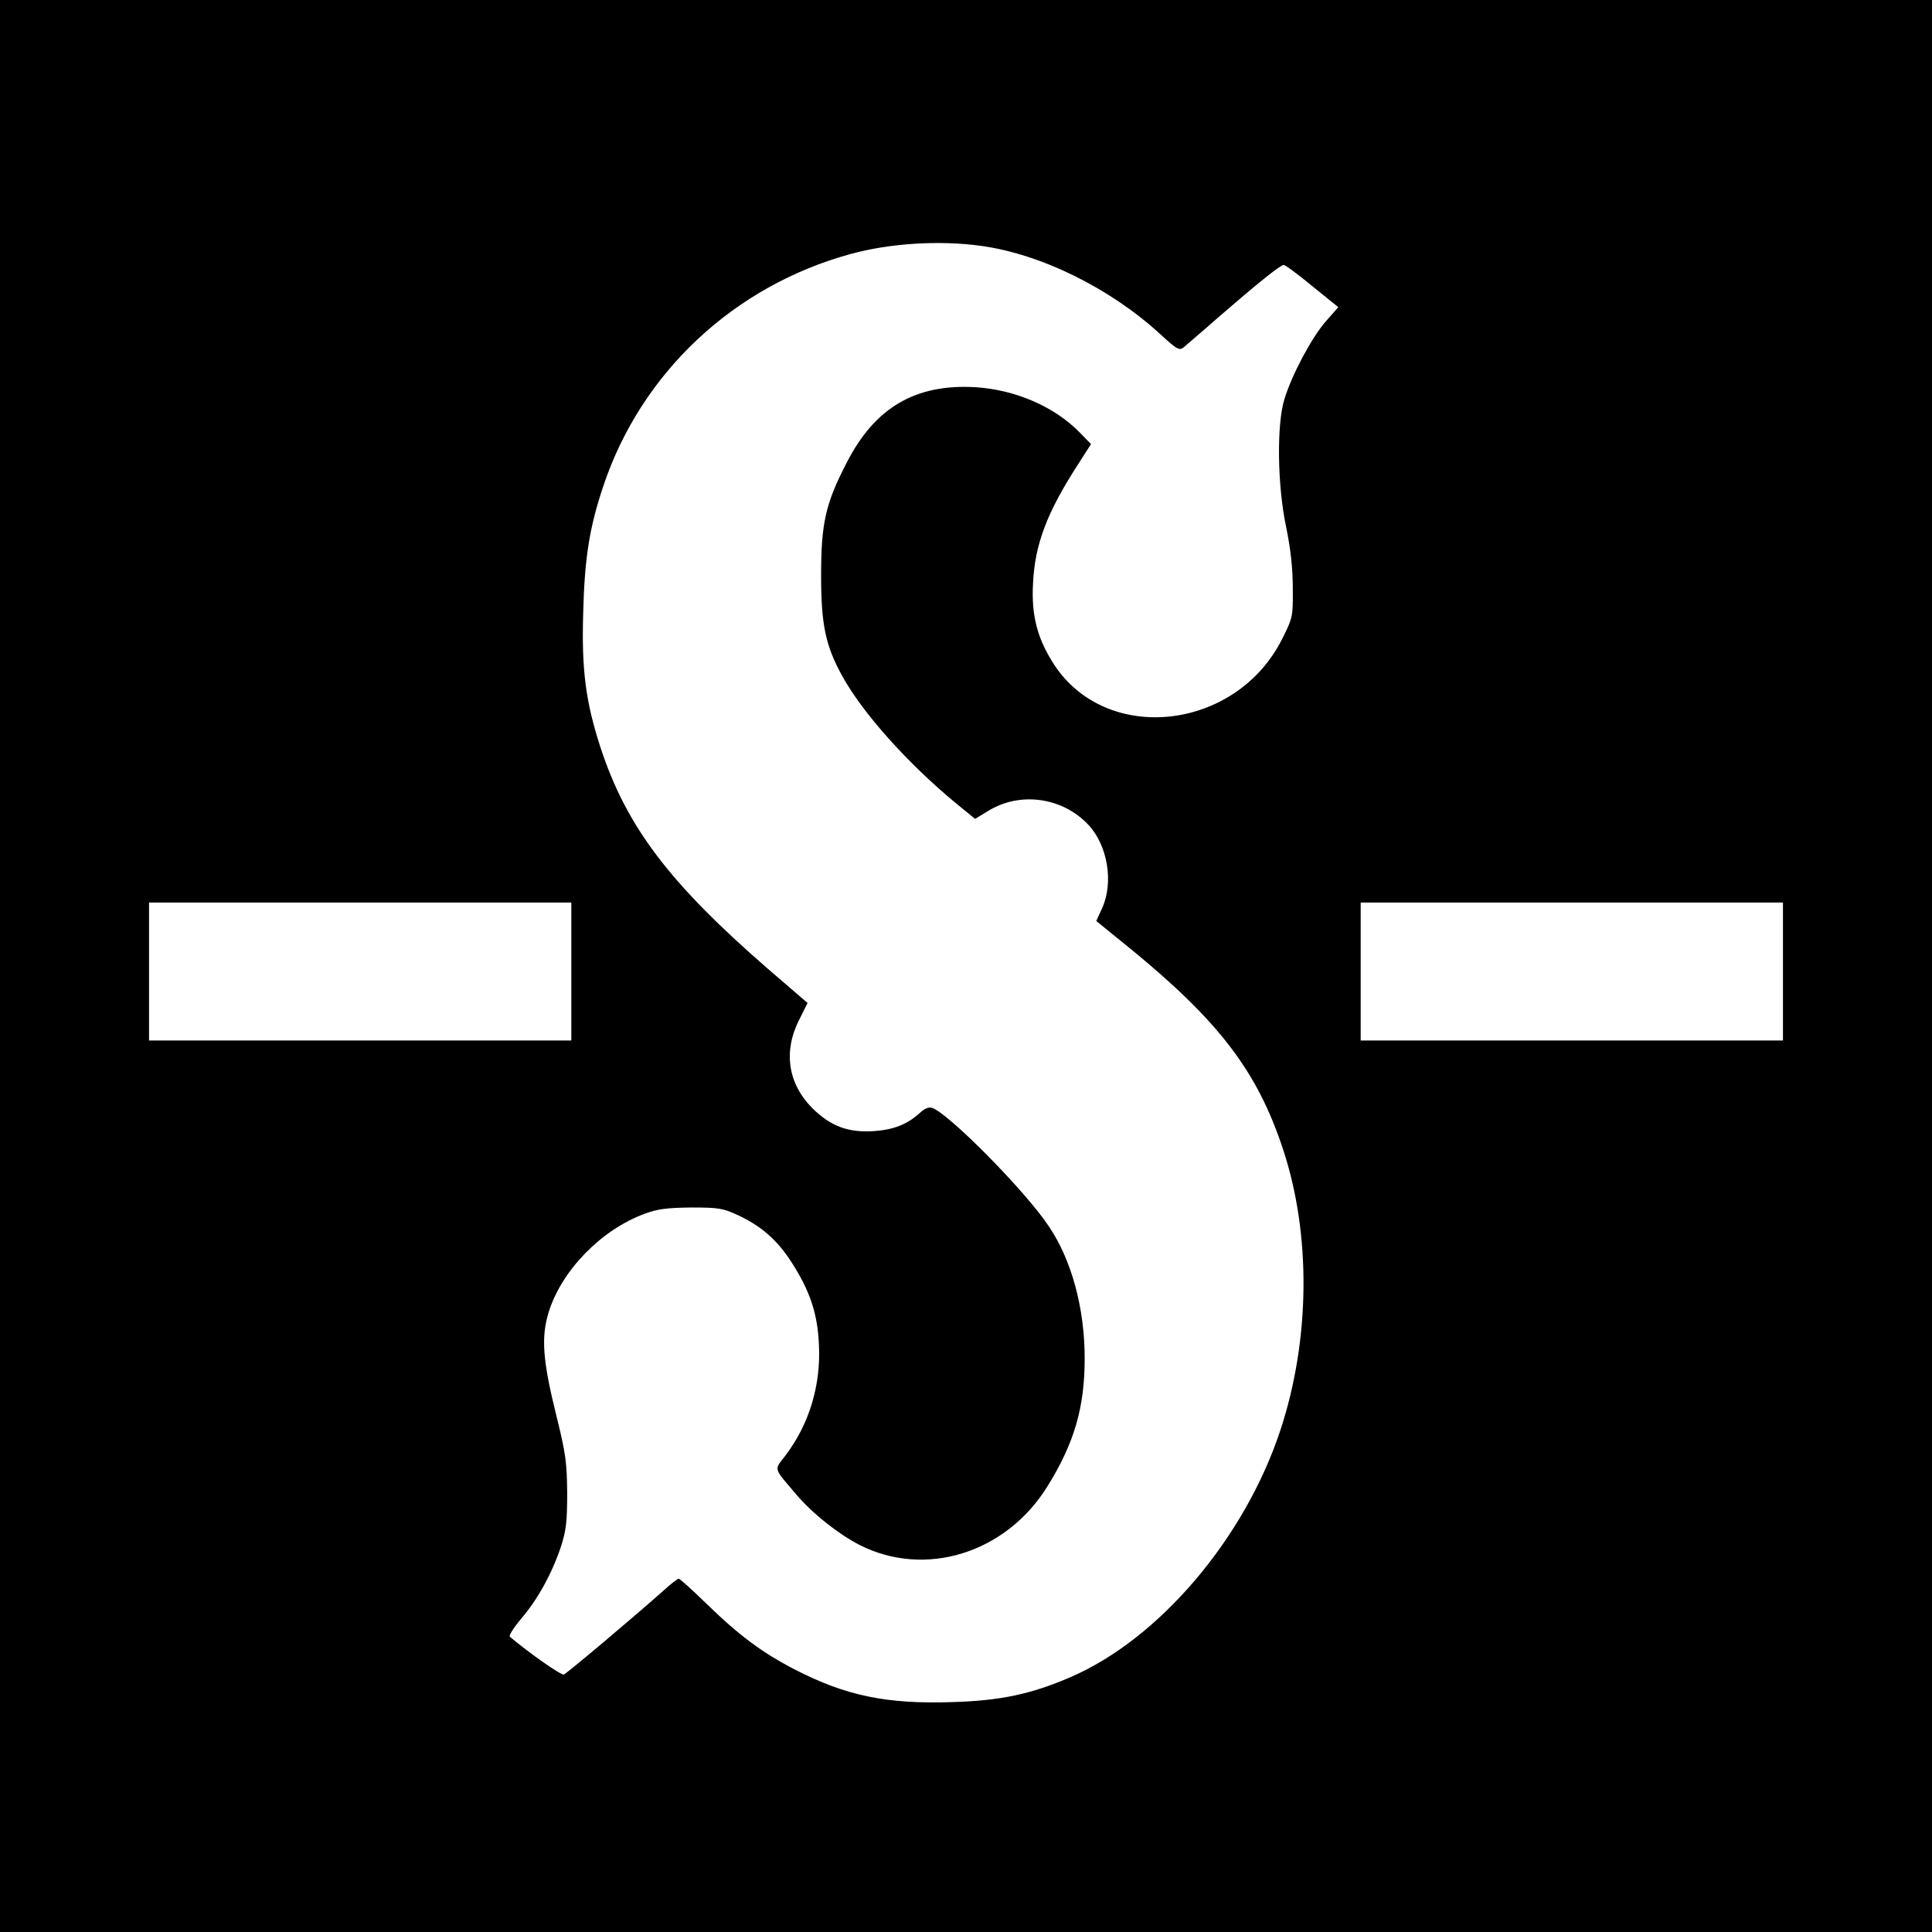
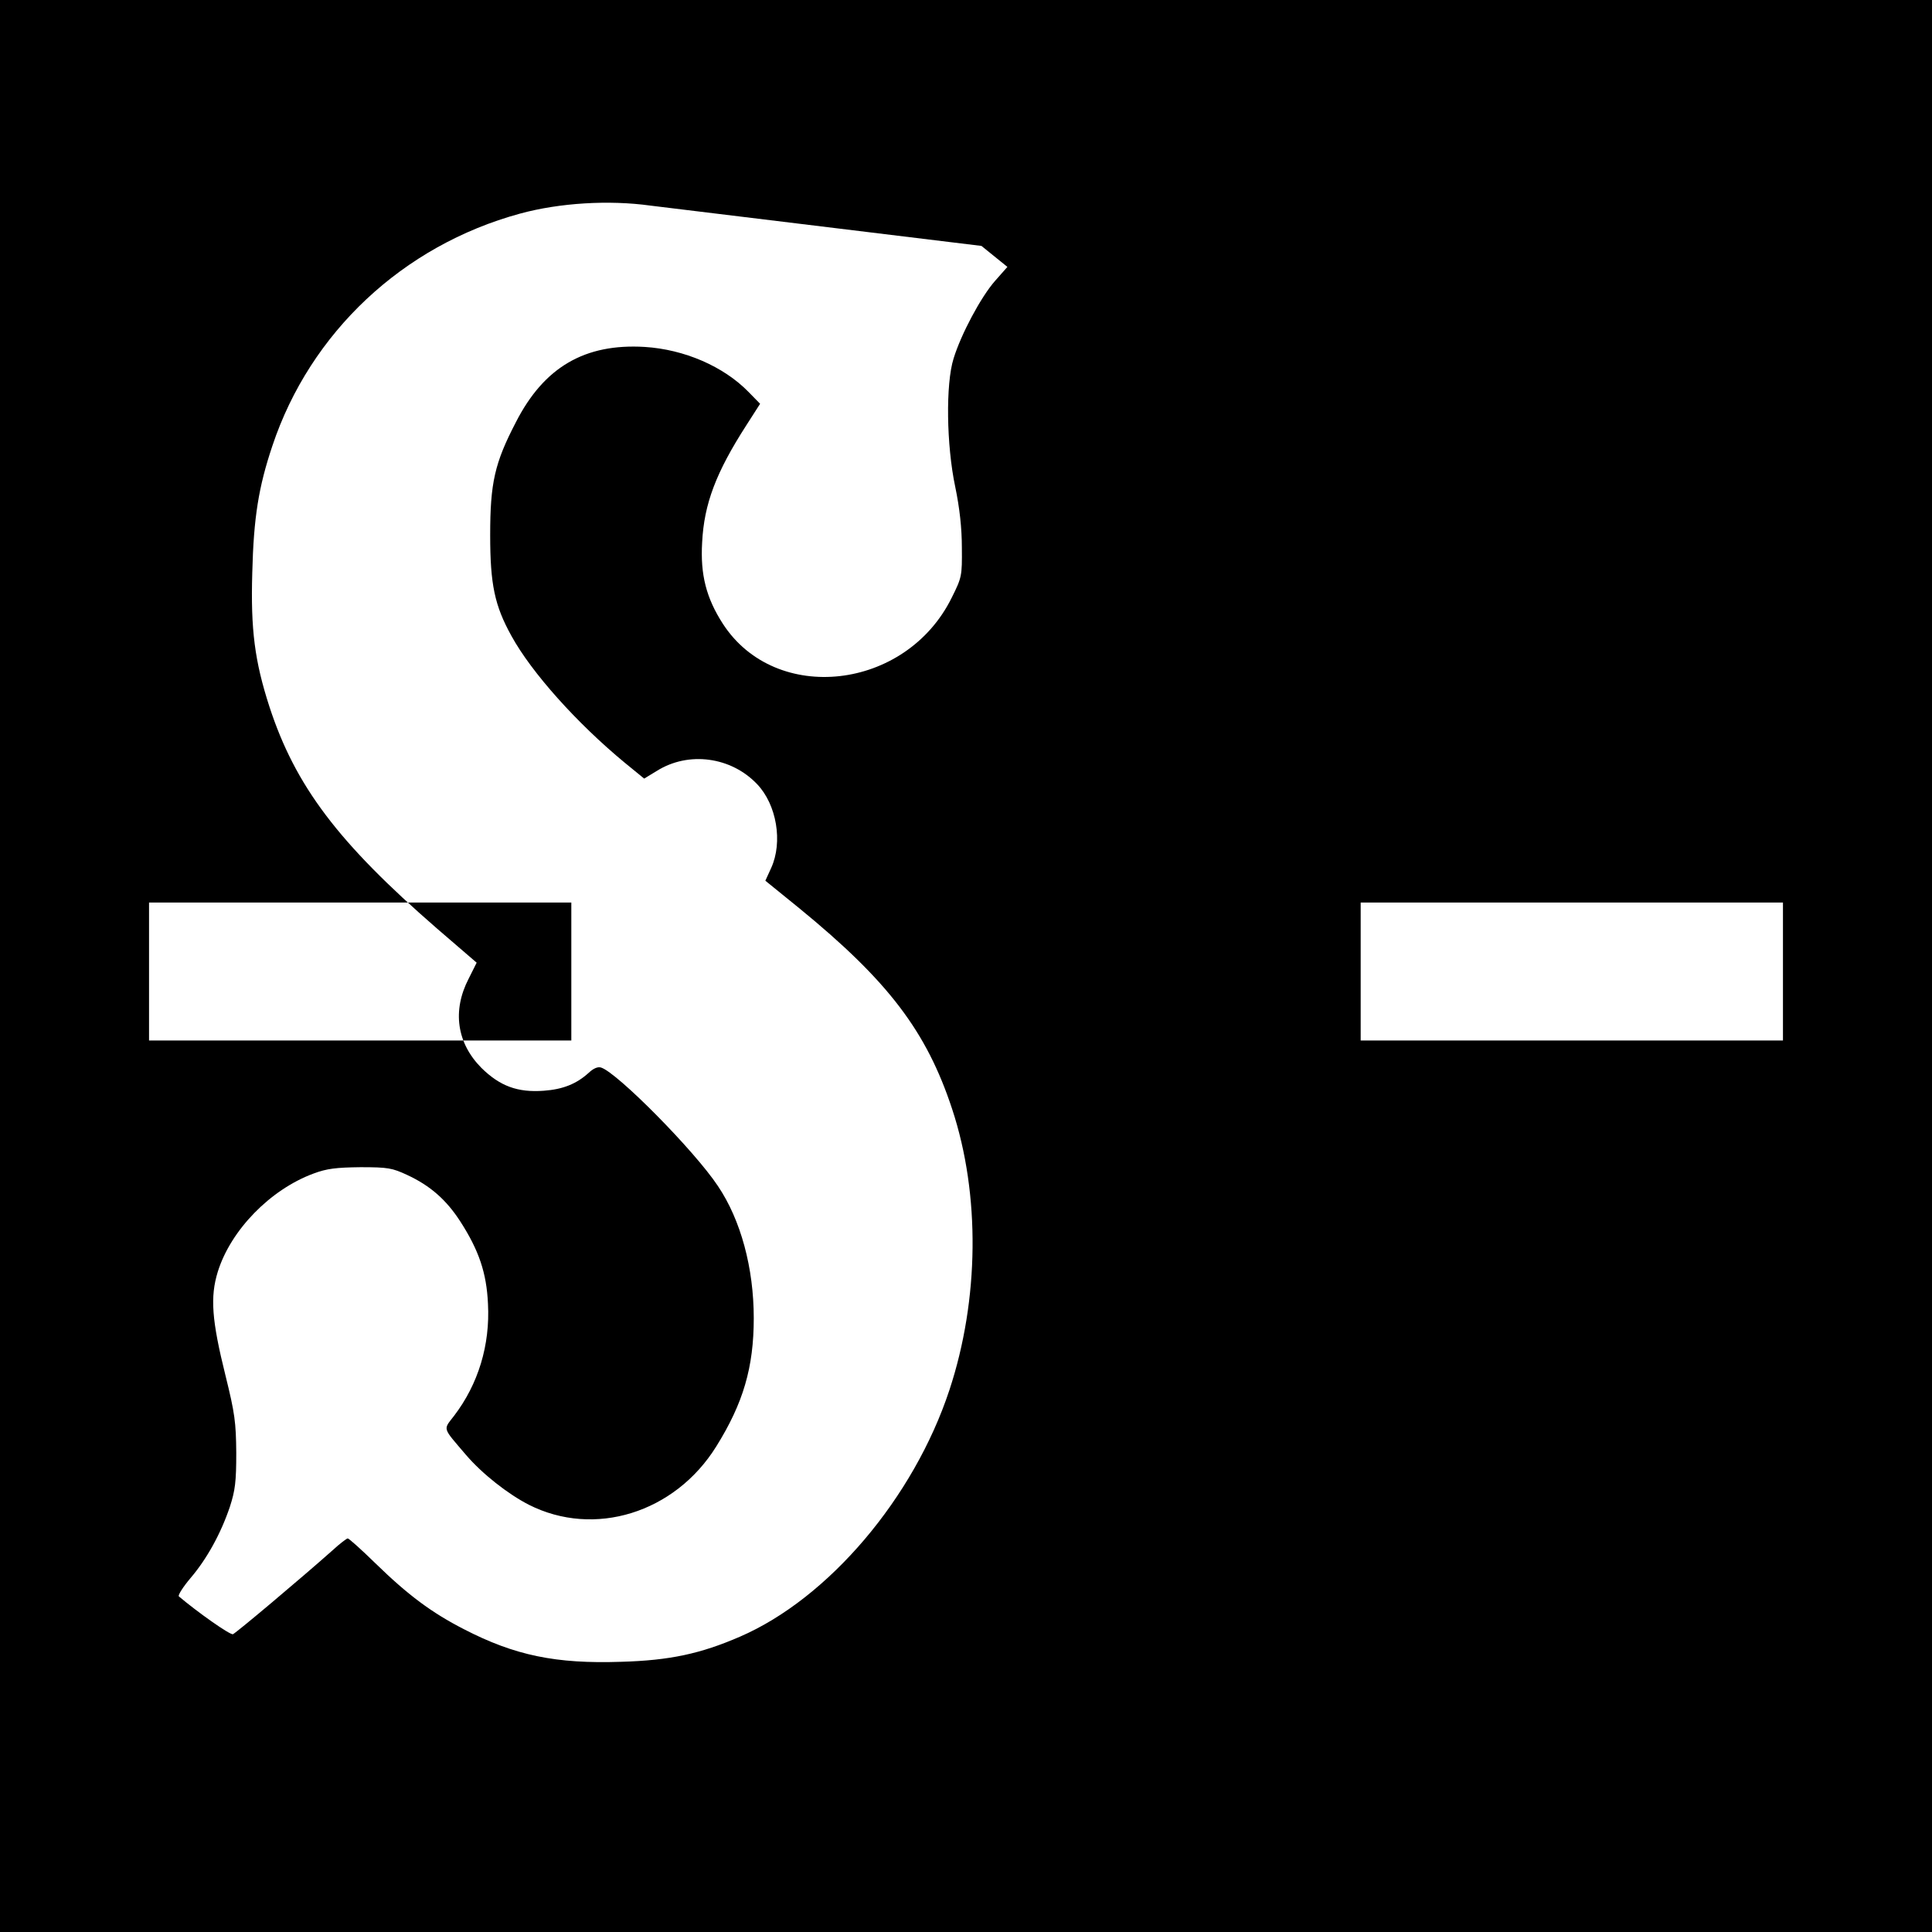
<svg xmlns="http://www.w3.org/2000/svg" version="1.0" width="700pt" height="700pt" viewBox="0 0 700 700" preserveAspectRatio="xMidYMid meet">
  <g transform="translate(0,700) scale(0.1,-0.1)" fill="#000000" stroke="none">
-     <path d="M0 3500 l0 -3500 3500 0 3500 0 0 3500 0 3500 -3500 0 -3500 0 0 -3500z m3556 2609 c216 -30 466 -153 647 -319 60 -55 69 -61 85 -49 9 8 67 57 127 110 142 123 224 189 236 189 6 0 52 -34 104 -77 l94 -76 -45 -51 c-51 -58 -123 -193 -150 -281 -29 -92 -26 -314 6 -465 16 -77 24 -150 24 -220 1 -103 0 -108 -37 -182 -166 -336 -638 -389 -829 -94 -60 93 -82 178 -75 295 7 139 50 253 160 424 l50 78 -42 43 c-91 93 -233 154 -376 163 -217 13 -365 -73 -467 -273 -77 -148 -93 -220 -93 -409 0 -178 16 -255 77 -365 73 -133 237 -316 410 -459 l71 -58 46 28 c115 72 269 51 363 -48 71 -74 94 -210 51 -304 l-21 -46 122 -99 c323 -264 462 -446 555 -729 102 -309 98 -690 -10 -1017 -129 -391 -438 -755 -759 -894 -143 -62 -255 -86 -430 -91 -237 -8 -386 23 -570 118 -117 60 -202 123 -322 240 -50 49 -95 89 -99 89 -4 0 -29 -19 -55 -43 -116 -103 -349 -299 -361 -304 -10 -4 -130 81 -196 137 -4 4 15 34 42 66 59 69 110 161 143 259 19 59 23 90 23 195 -1 110 -5 143 -39 280 -50 201 -56 285 -28 376 47 151 190 298 347 356 48 18 82 22 170 23 100 0 115 -3 169 -28 84 -39 142 -90 193 -169 67 -104 95 -186 100 -298 8 -149 -35 -291 -123 -406 -40 -52 -43 -40 43 -141 59 -69 152 -142 228 -181 237 -120 529 -30 679 211 98 157 136 287 136 465 0 182 -47 356 -130 479 -85 128 -364 410 -423 429 -12 4 -28 -3 -45 -19 -44 -40 -93 -60 -163 -65 -95 -7 -159 17 -226 83 -89 90 -106 207 -46 323 l29 58 -144 124 c-358 311 -513 516 -607 804 -53 164 -68 278 -62 484 5 202 23 312 73 461 137 410 472 725 897 841 143 39 322 50 473 29z m-1486 -2629 l0 -250 -765 0 -765 0 0 250 0 250 765 0 765 0 0 -250z m4390 0 l0 -250 -765 0 -765 0 0 250 0 250 765 0 765 0 0 -250z" />
+     <path d="M0 3500 l0 -3500 3500 0 3500 0 0 3500 0 3500 -3500 0 -3500 0 0 -3500z m3556 2609 l94 -76 -45 -51 c-51 -58 -123 -193 -150 -281 -29 -92 -26 -314 6 -465 16 -77 24 -150 24 -220 1 -103 0 -108 -37 -182 -166 -336 -638 -389 -829 -94 -60 93 -82 178 -75 295 7 139 50 253 160 424 l50 78 -42 43 c-91 93 -233 154 -376 163 -217 13 -365 -73 -467 -273 -77 -148 -93 -220 -93 -409 0 -178 16 -255 77 -365 73 -133 237 -316 410 -459 l71 -58 46 28 c115 72 269 51 363 -48 71 -74 94 -210 51 -304 l-21 -46 122 -99 c323 -264 462 -446 555 -729 102 -309 98 -690 -10 -1017 -129 -391 -438 -755 -759 -894 -143 -62 -255 -86 -430 -91 -237 -8 -386 23 -570 118 -117 60 -202 123 -322 240 -50 49 -95 89 -99 89 -4 0 -29 -19 -55 -43 -116 -103 -349 -299 -361 -304 -10 -4 -130 81 -196 137 -4 4 15 34 42 66 59 69 110 161 143 259 19 59 23 90 23 195 -1 110 -5 143 -39 280 -50 201 -56 285 -28 376 47 151 190 298 347 356 48 18 82 22 170 23 100 0 115 -3 169 -28 84 -39 142 -90 193 -169 67 -104 95 -186 100 -298 8 -149 -35 -291 -123 -406 -40 -52 -43 -40 43 -141 59 -69 152 -142 228 -181 237 -120 529 -30 679 211 98 157 136 287 136 465 0 182 -47 356 -130 479 -85 128 -364 410 -423 429 -12 4 -28 -3 -45 -19 -44 -40 -93 -60 -163 -65 -95 -7 -159 17 -226 83 -89 90 -106 207 -46 323 l29 58 -144 124 c-358 311 -513 516 -607 804 -53 164 -68 278 -62 484 5 202 23 312 73 461 137 410 472 725 897 841 143 39 322 50 473 29z m-1486 -2629 l0 -250 -765 0 -765 0 0 250 0 250 765 0 765 0 0 -250z m4390 0 l0 -250 -765 0 -765 0 0 250 0 250 765 0 765 0 0 -250z" />
  </g>
</svg>